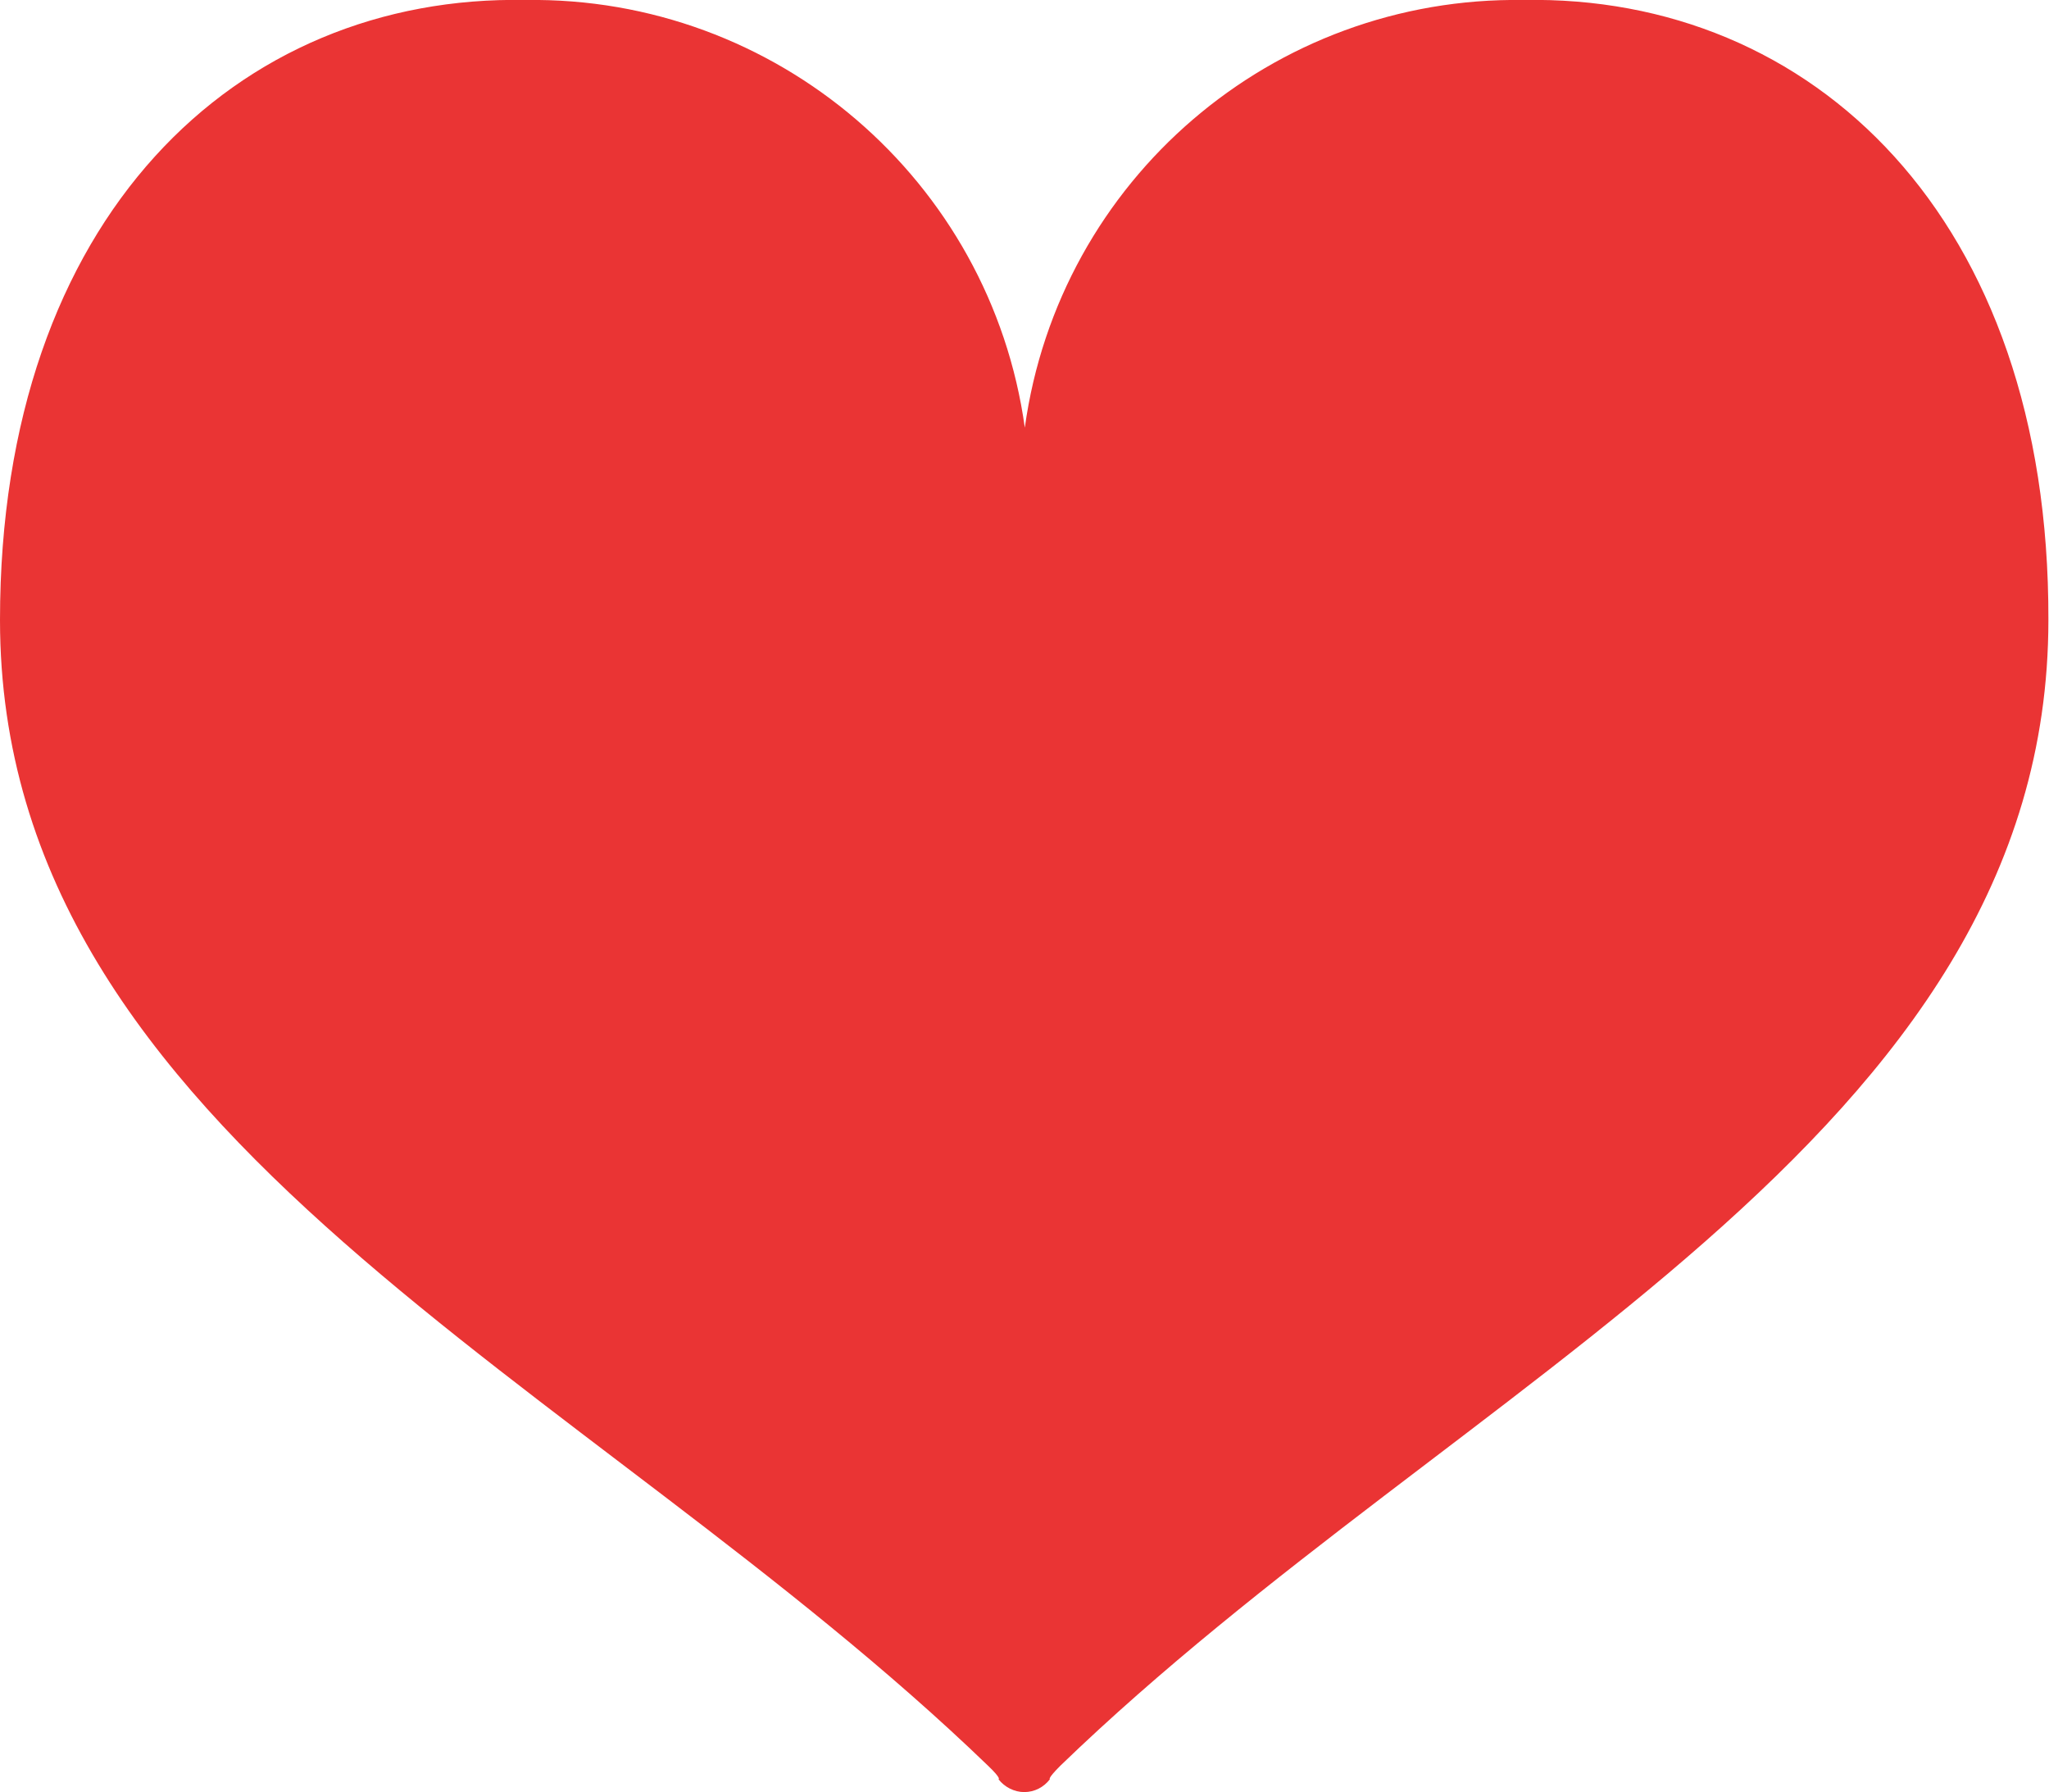
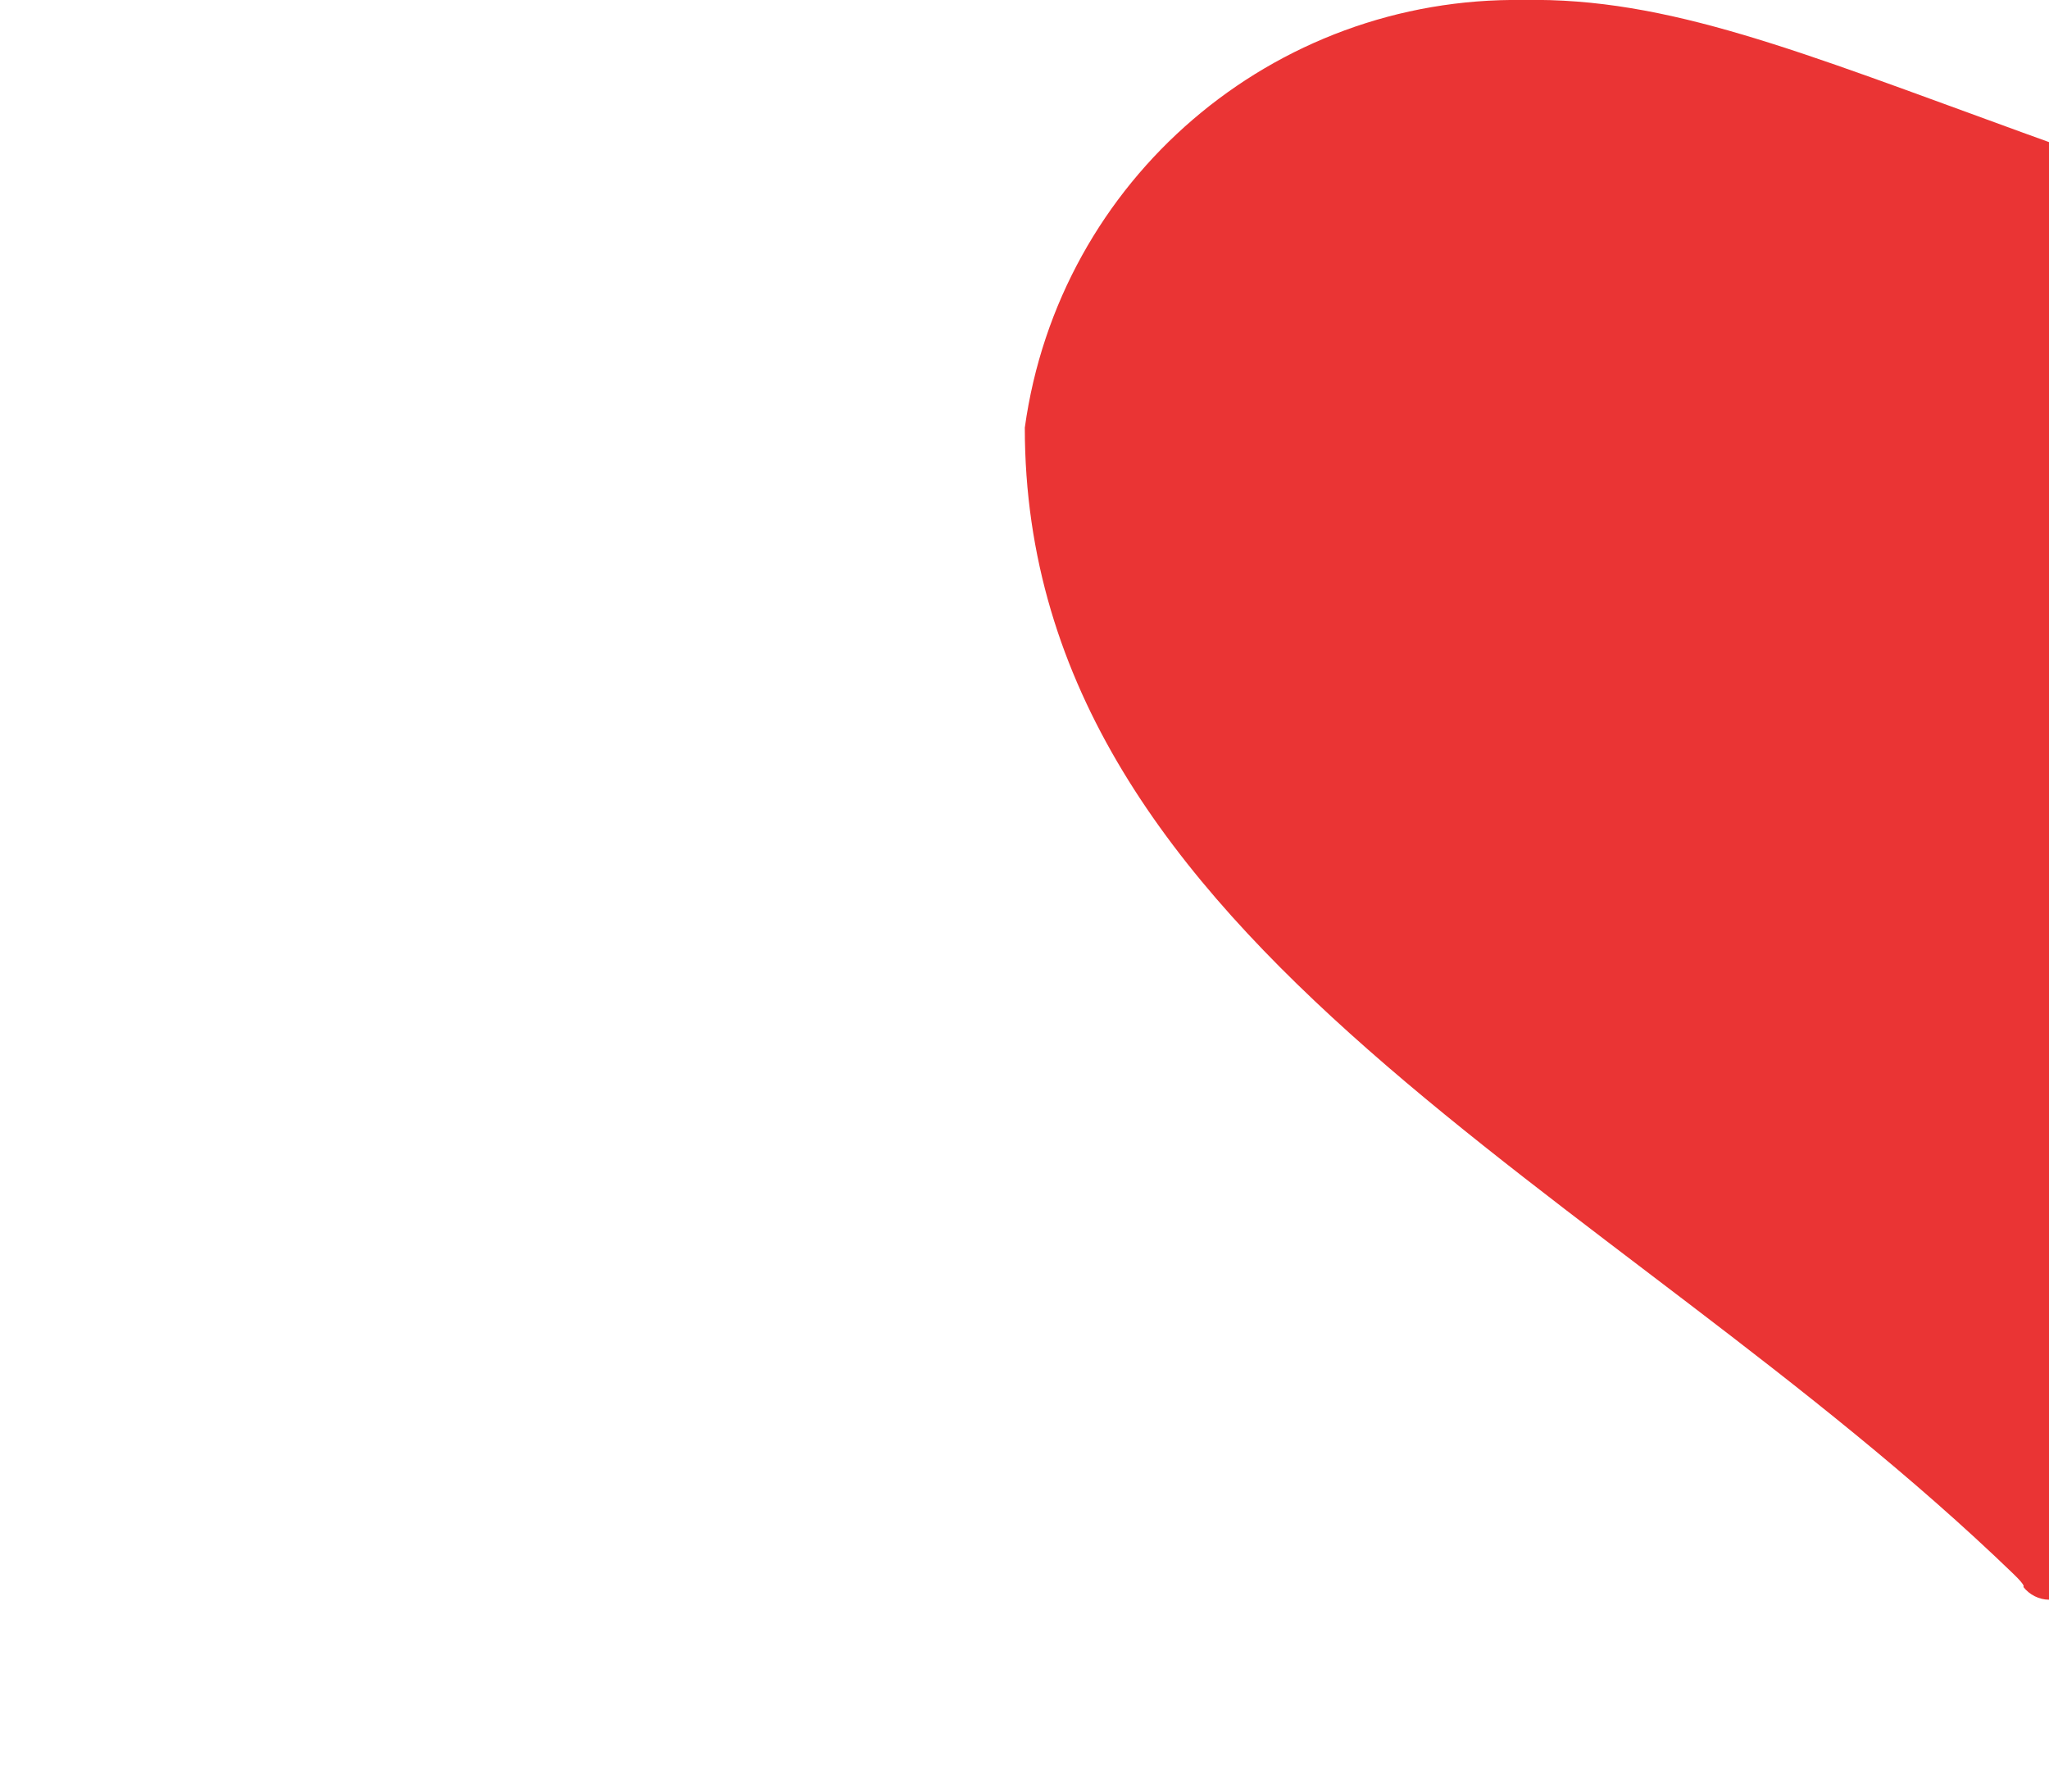
<svg xmlns="http://www.w3.org/2000/svg" id="_レイヤー_2" data-name="レイヤー 2" viewBox="0 0 33.45 29.25">
  <defs>
    <style>
      .cls-1 {
        fill: #ea3434;
        stroke-width: 0px;
      }
    </style>
  </defs>
  <g id="_レイヤー_1-2" data-name="レイヤー 1">
-     <path id="_パス_25" data-name="パス 25" class="cls-1" d="m24.87,0c-4.09-.06-7.58,2.93-8.14,6.98C16.17,2.94,12.67-.06,8.58,0,3.88-.09,0,3.53,0,10.12c0,8.47,9.58,12.38,16.13,18.7.23.22.17.22.17.22.1.13.26.21.42.21h0c.17,0,.32-.08.42-.21,0,0-.05,0,.17-.22,6.55-6.33,16.13-10.24,16.13-18.7C33.46,3.53,29.57-.09,24.87,0Z" />
+     <path id="_パス_25" data-name="パス 25" class="cls-1" d="m24.87,0c-4.09-.06-7.58,2.93-8.14,6.98c0,8.47,9.58,12.38,16.13,18.7.23.22.17.22.17.22.1.13.26.21.42.21h0c.17,0,.32-.08.42-.21,0,0-.05,0,.17-.22,6.55-6.33,16.13-10.24,16.13-18.7C33.46,3.53,29.57-.09,24.87,0Z" />
  </g>
</svg>